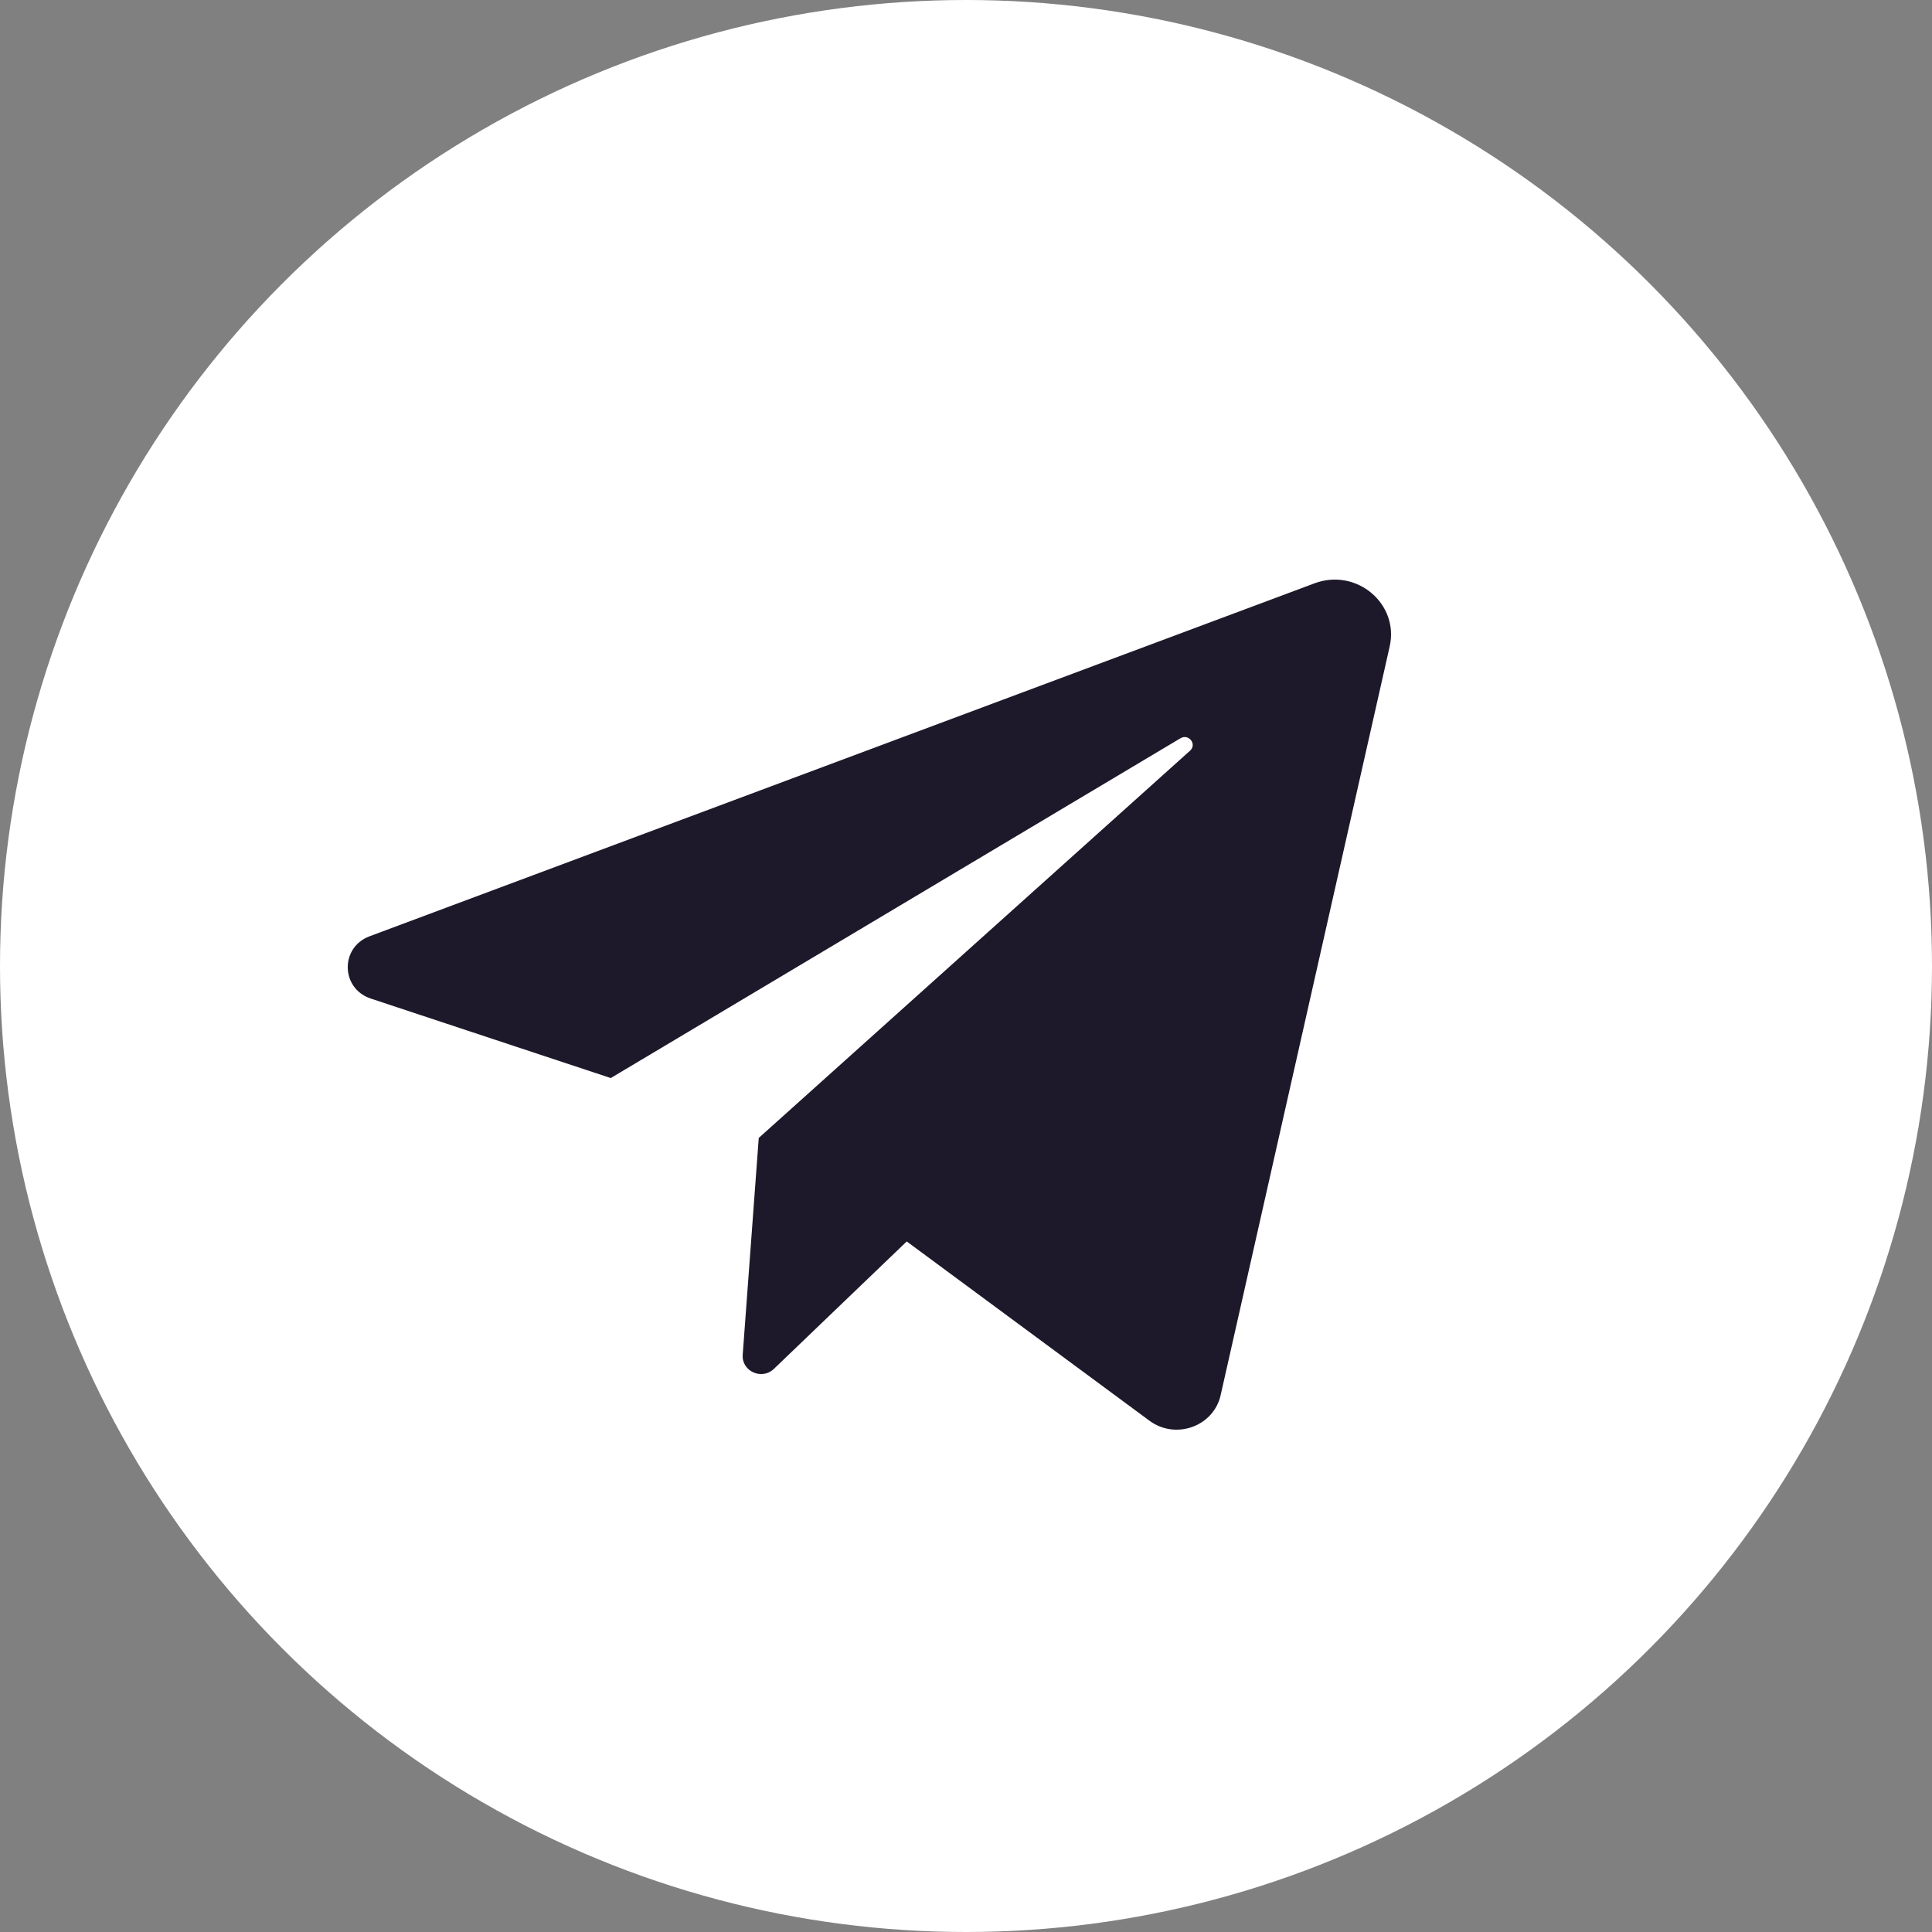
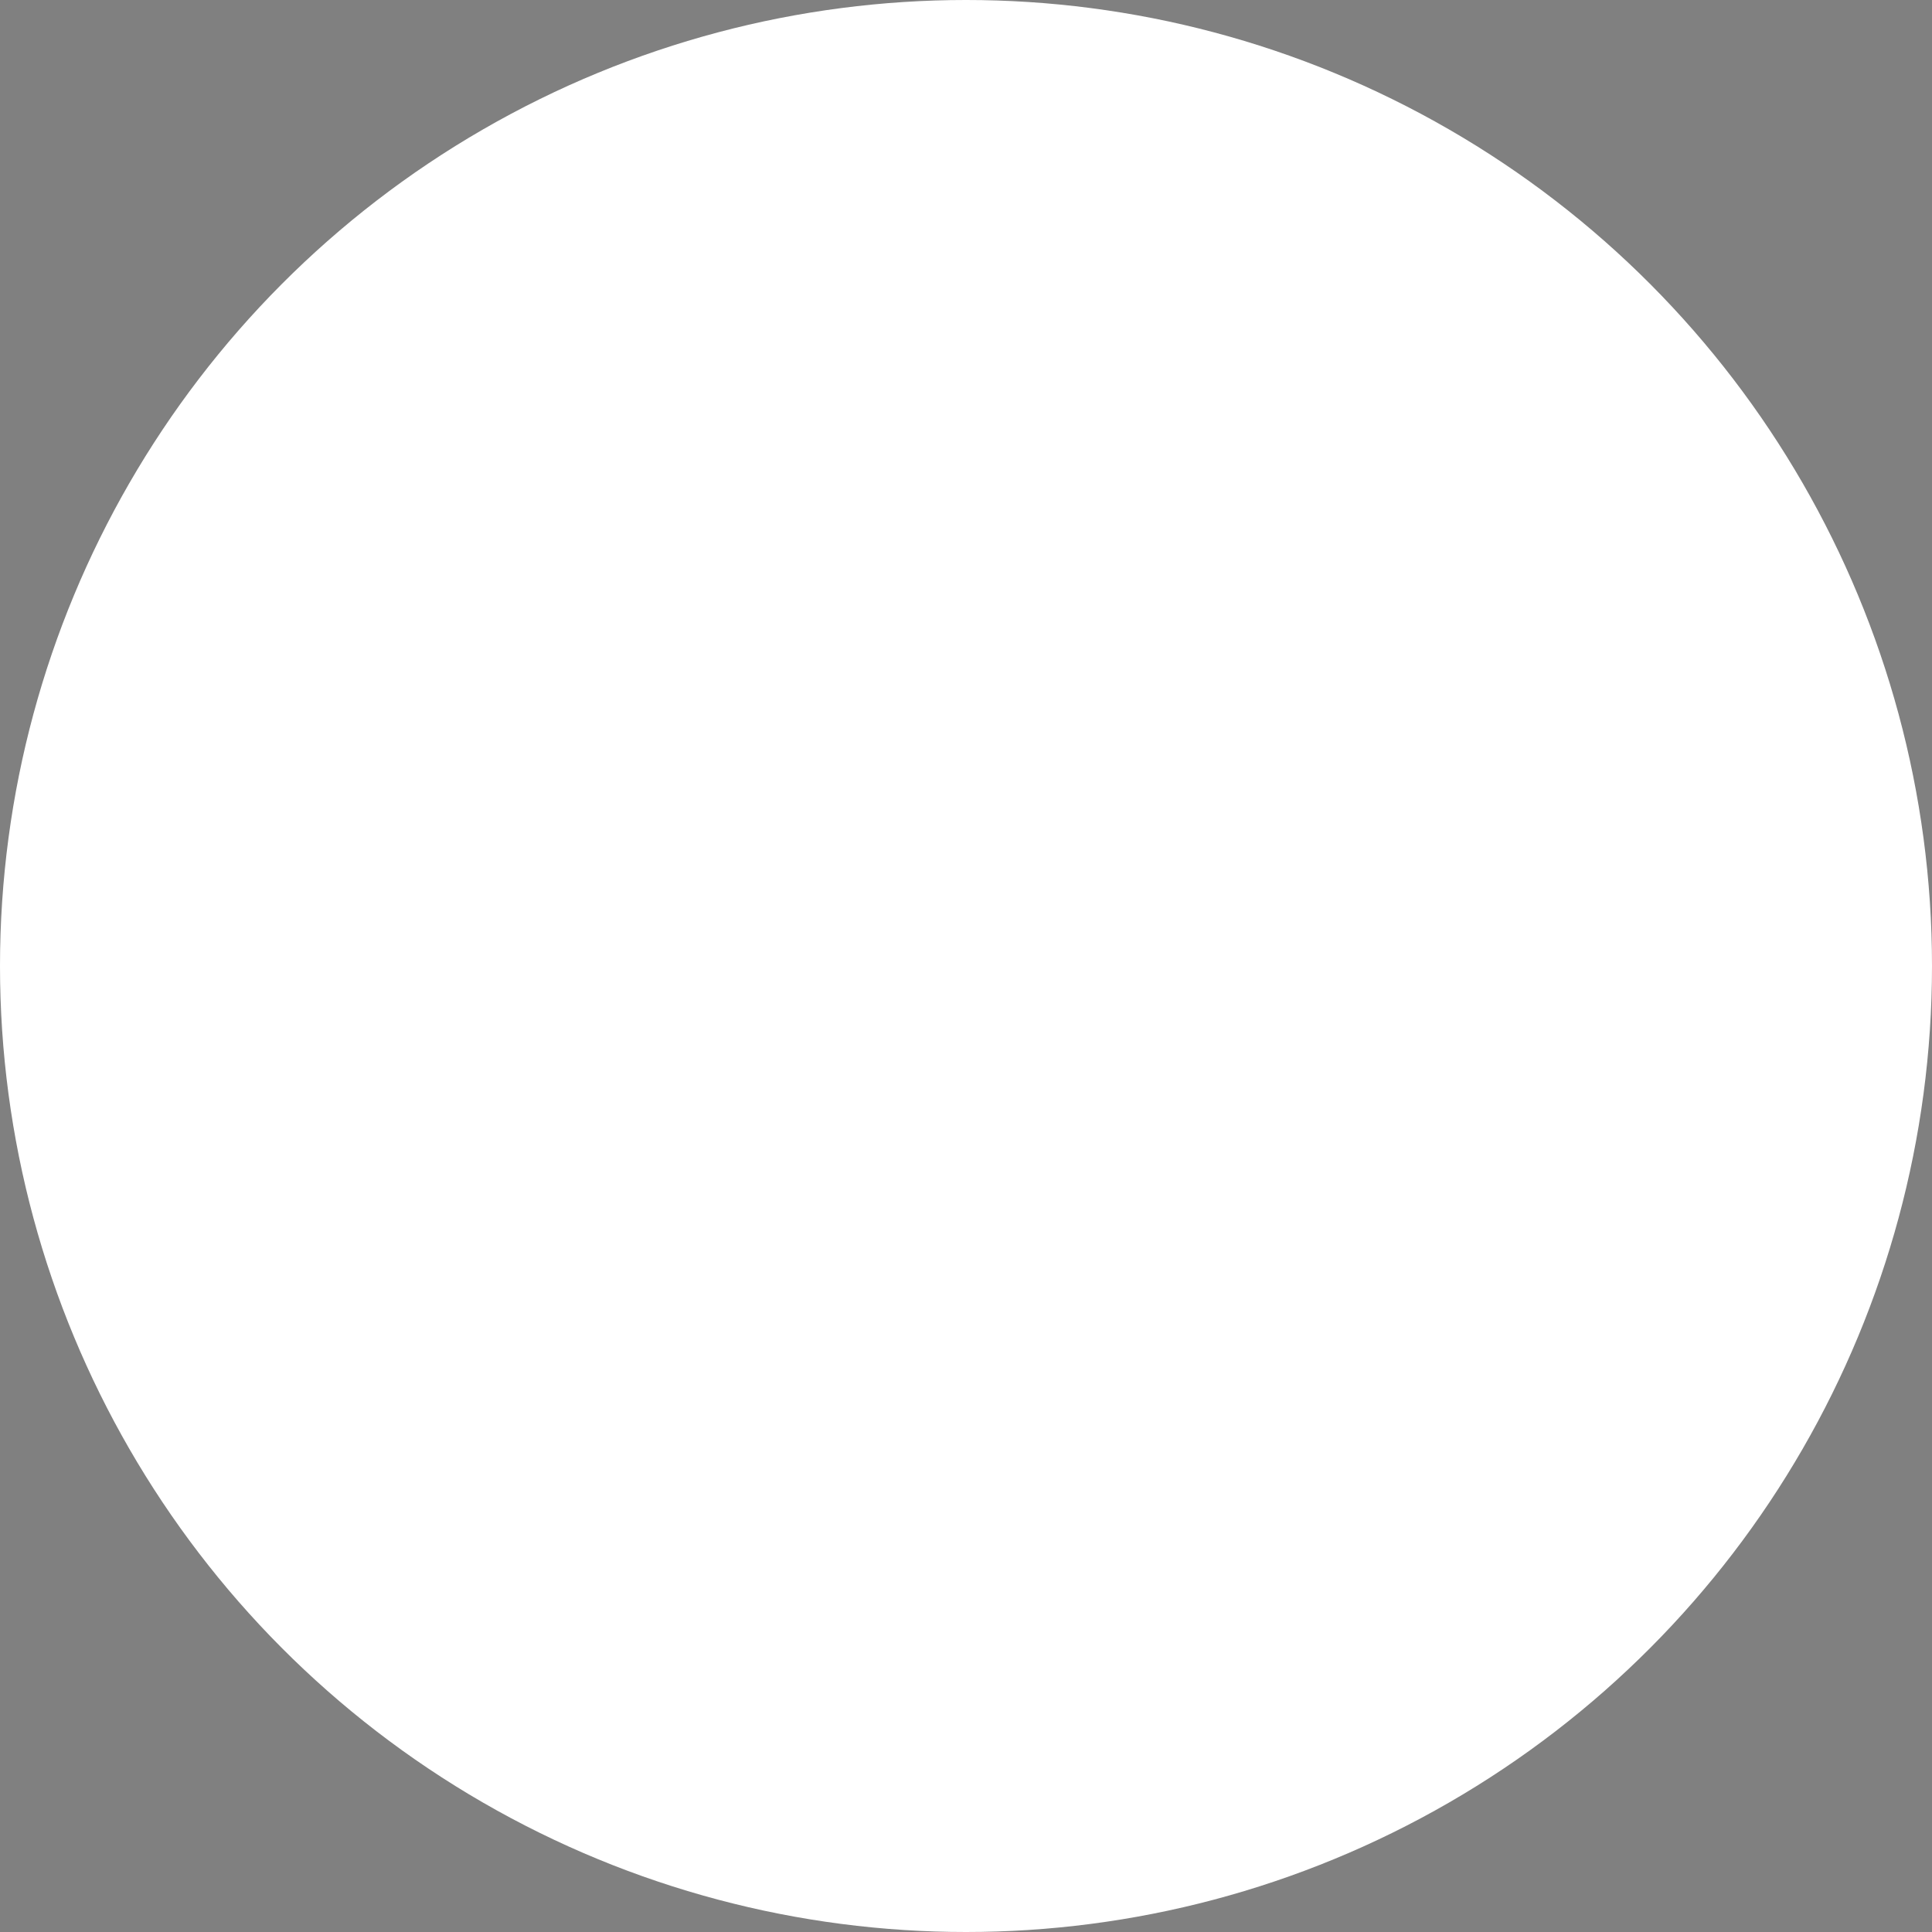
<svg xmlns="http://www.w3.org/2000/svg" width="40" height="40" viewBox="0 0 40 40" fill="none">
  <rect x="0" y="0" width="40" height="40" fill="#808080" stroke="none" />
  <circle cx="20" cy="20" r="20" fill="white" />
-   <path d="M7.676 20.674L12.645 22.32L24.44 15.285C24.611 15.183 24.786 15.41 24.639 15.542L15.709 23.56L15.377 28.049C15.352 28.391 15.773 28.581 16.023 28.341L18.773 25.703L23.799 29.415C24.341 29.815 25.126 29.533 25.272 28.886L28.772 13.384C28.971 12.499 28.083 11.753 27.216 12.077L7.651 19.385C7.037 19.615 7.054 20.467 7.676 20.674Z" fill="#1D192A" />
</svg>